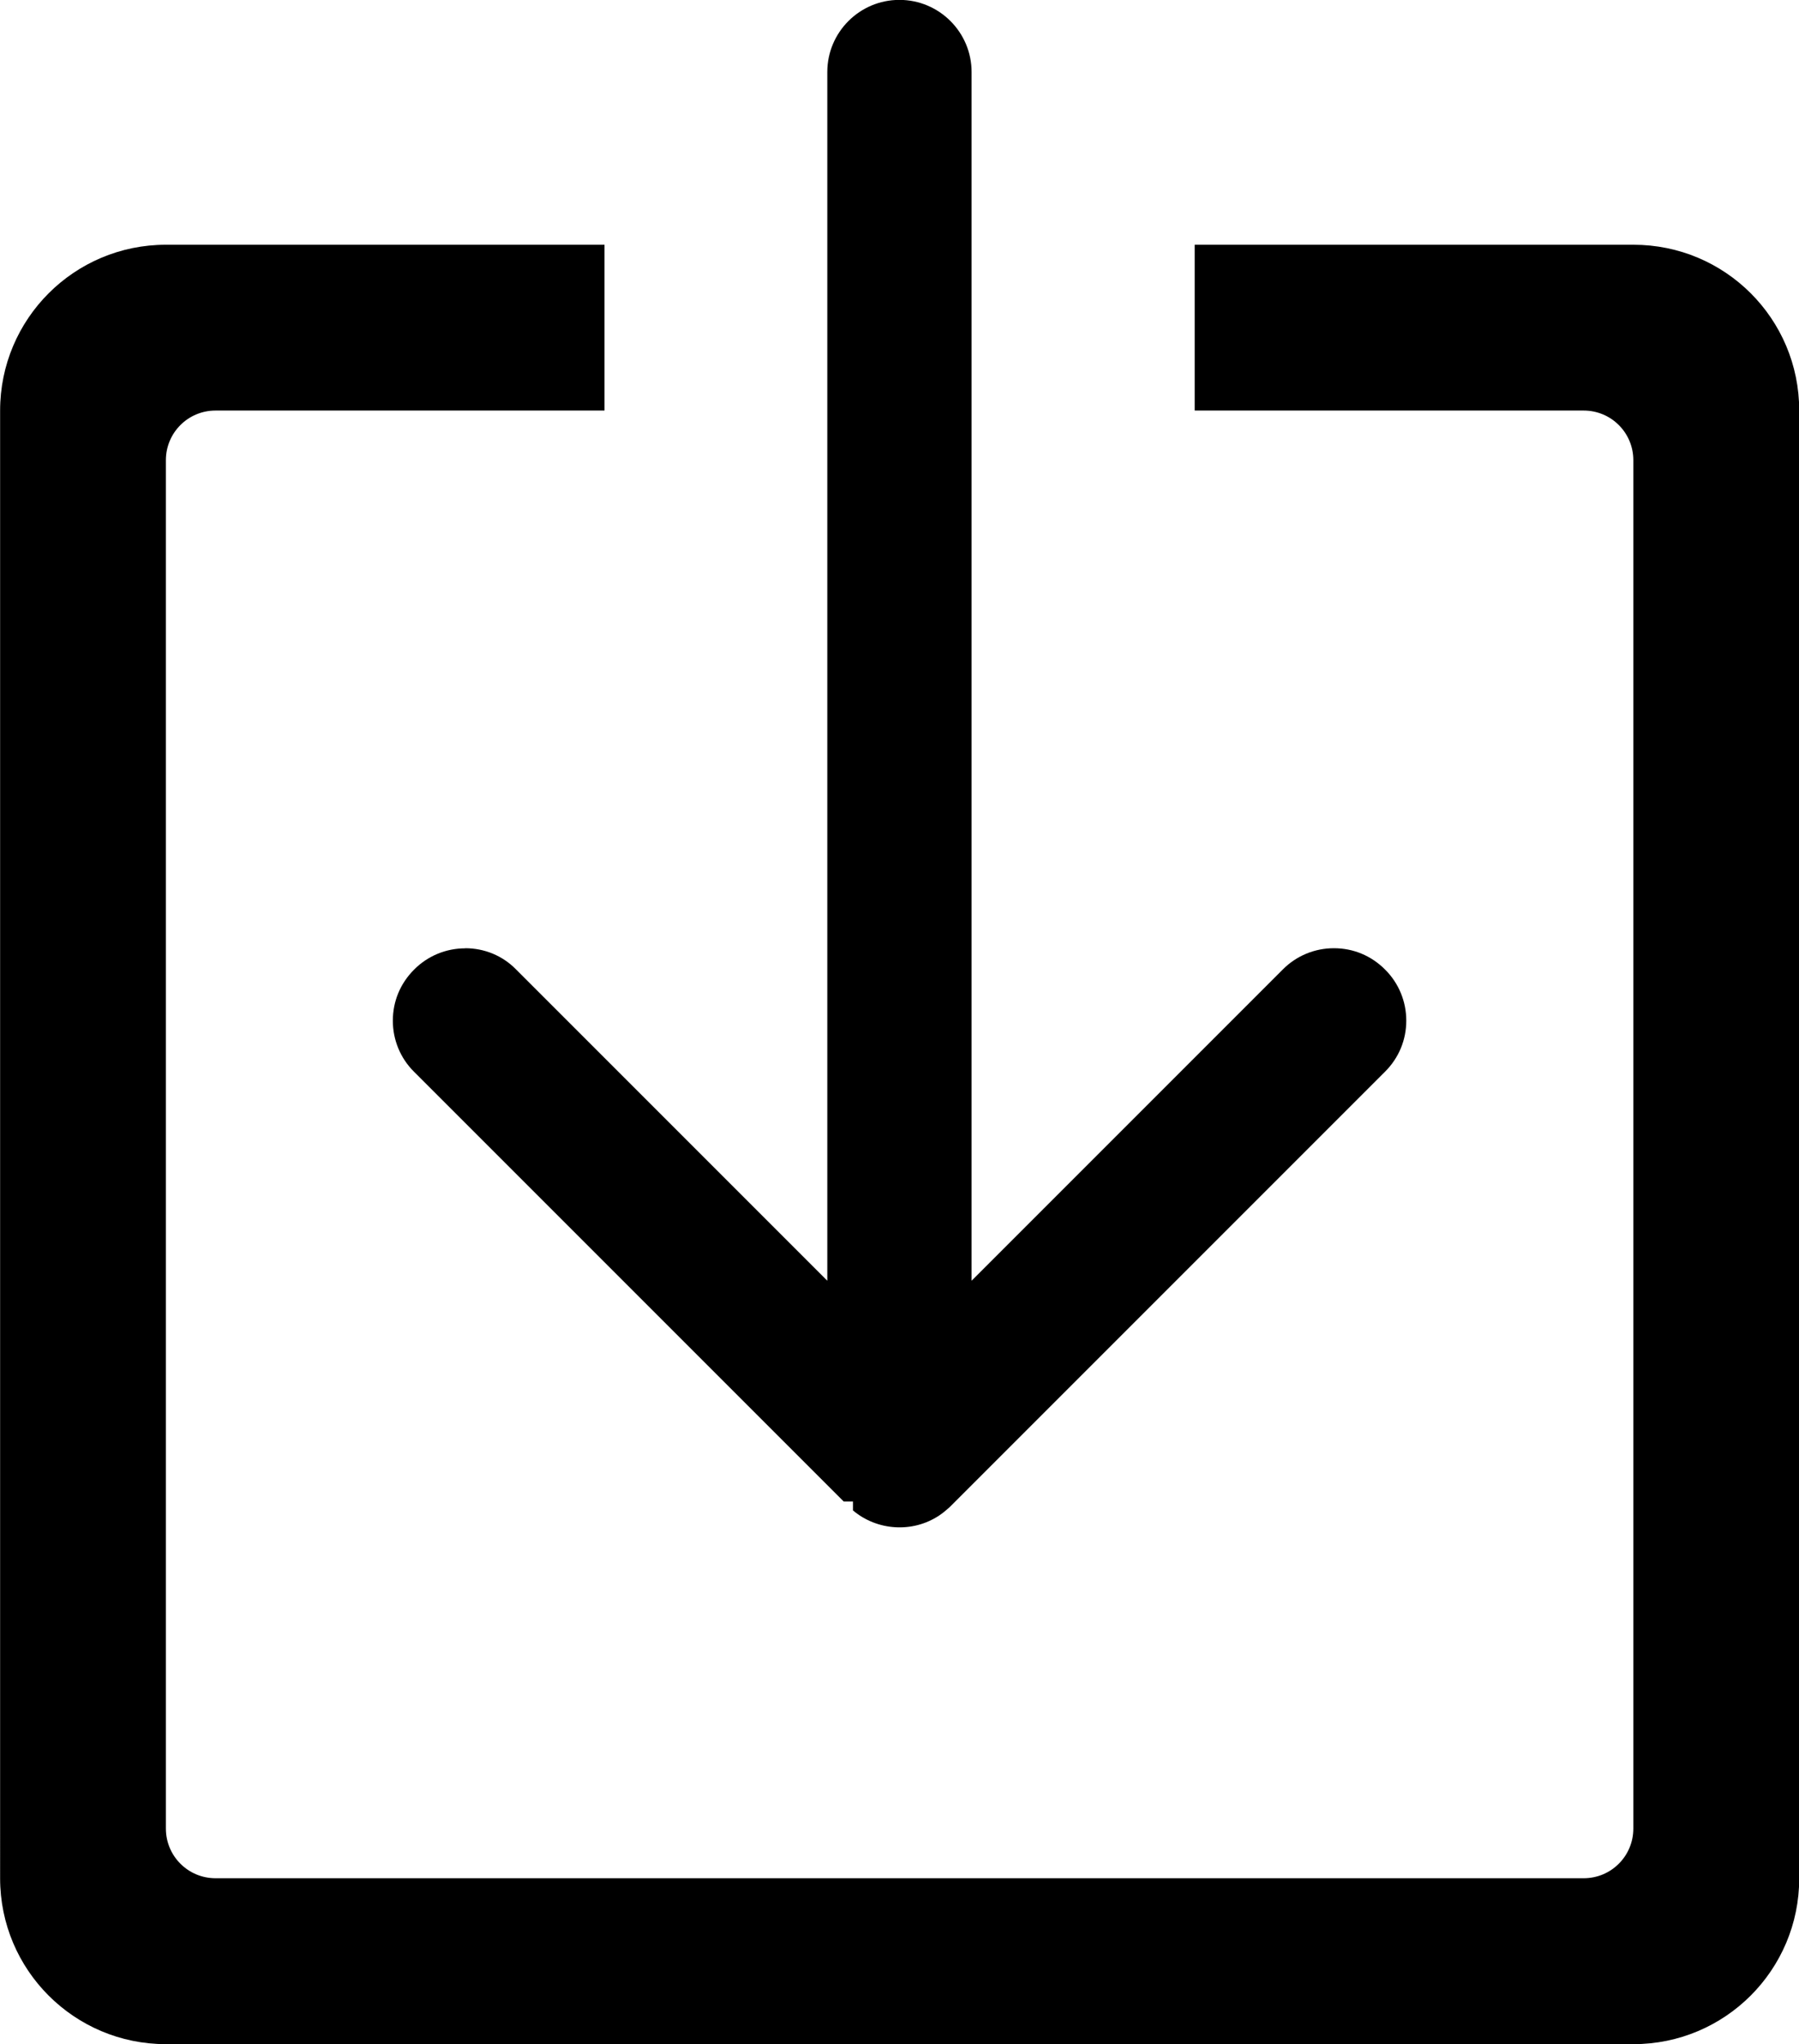
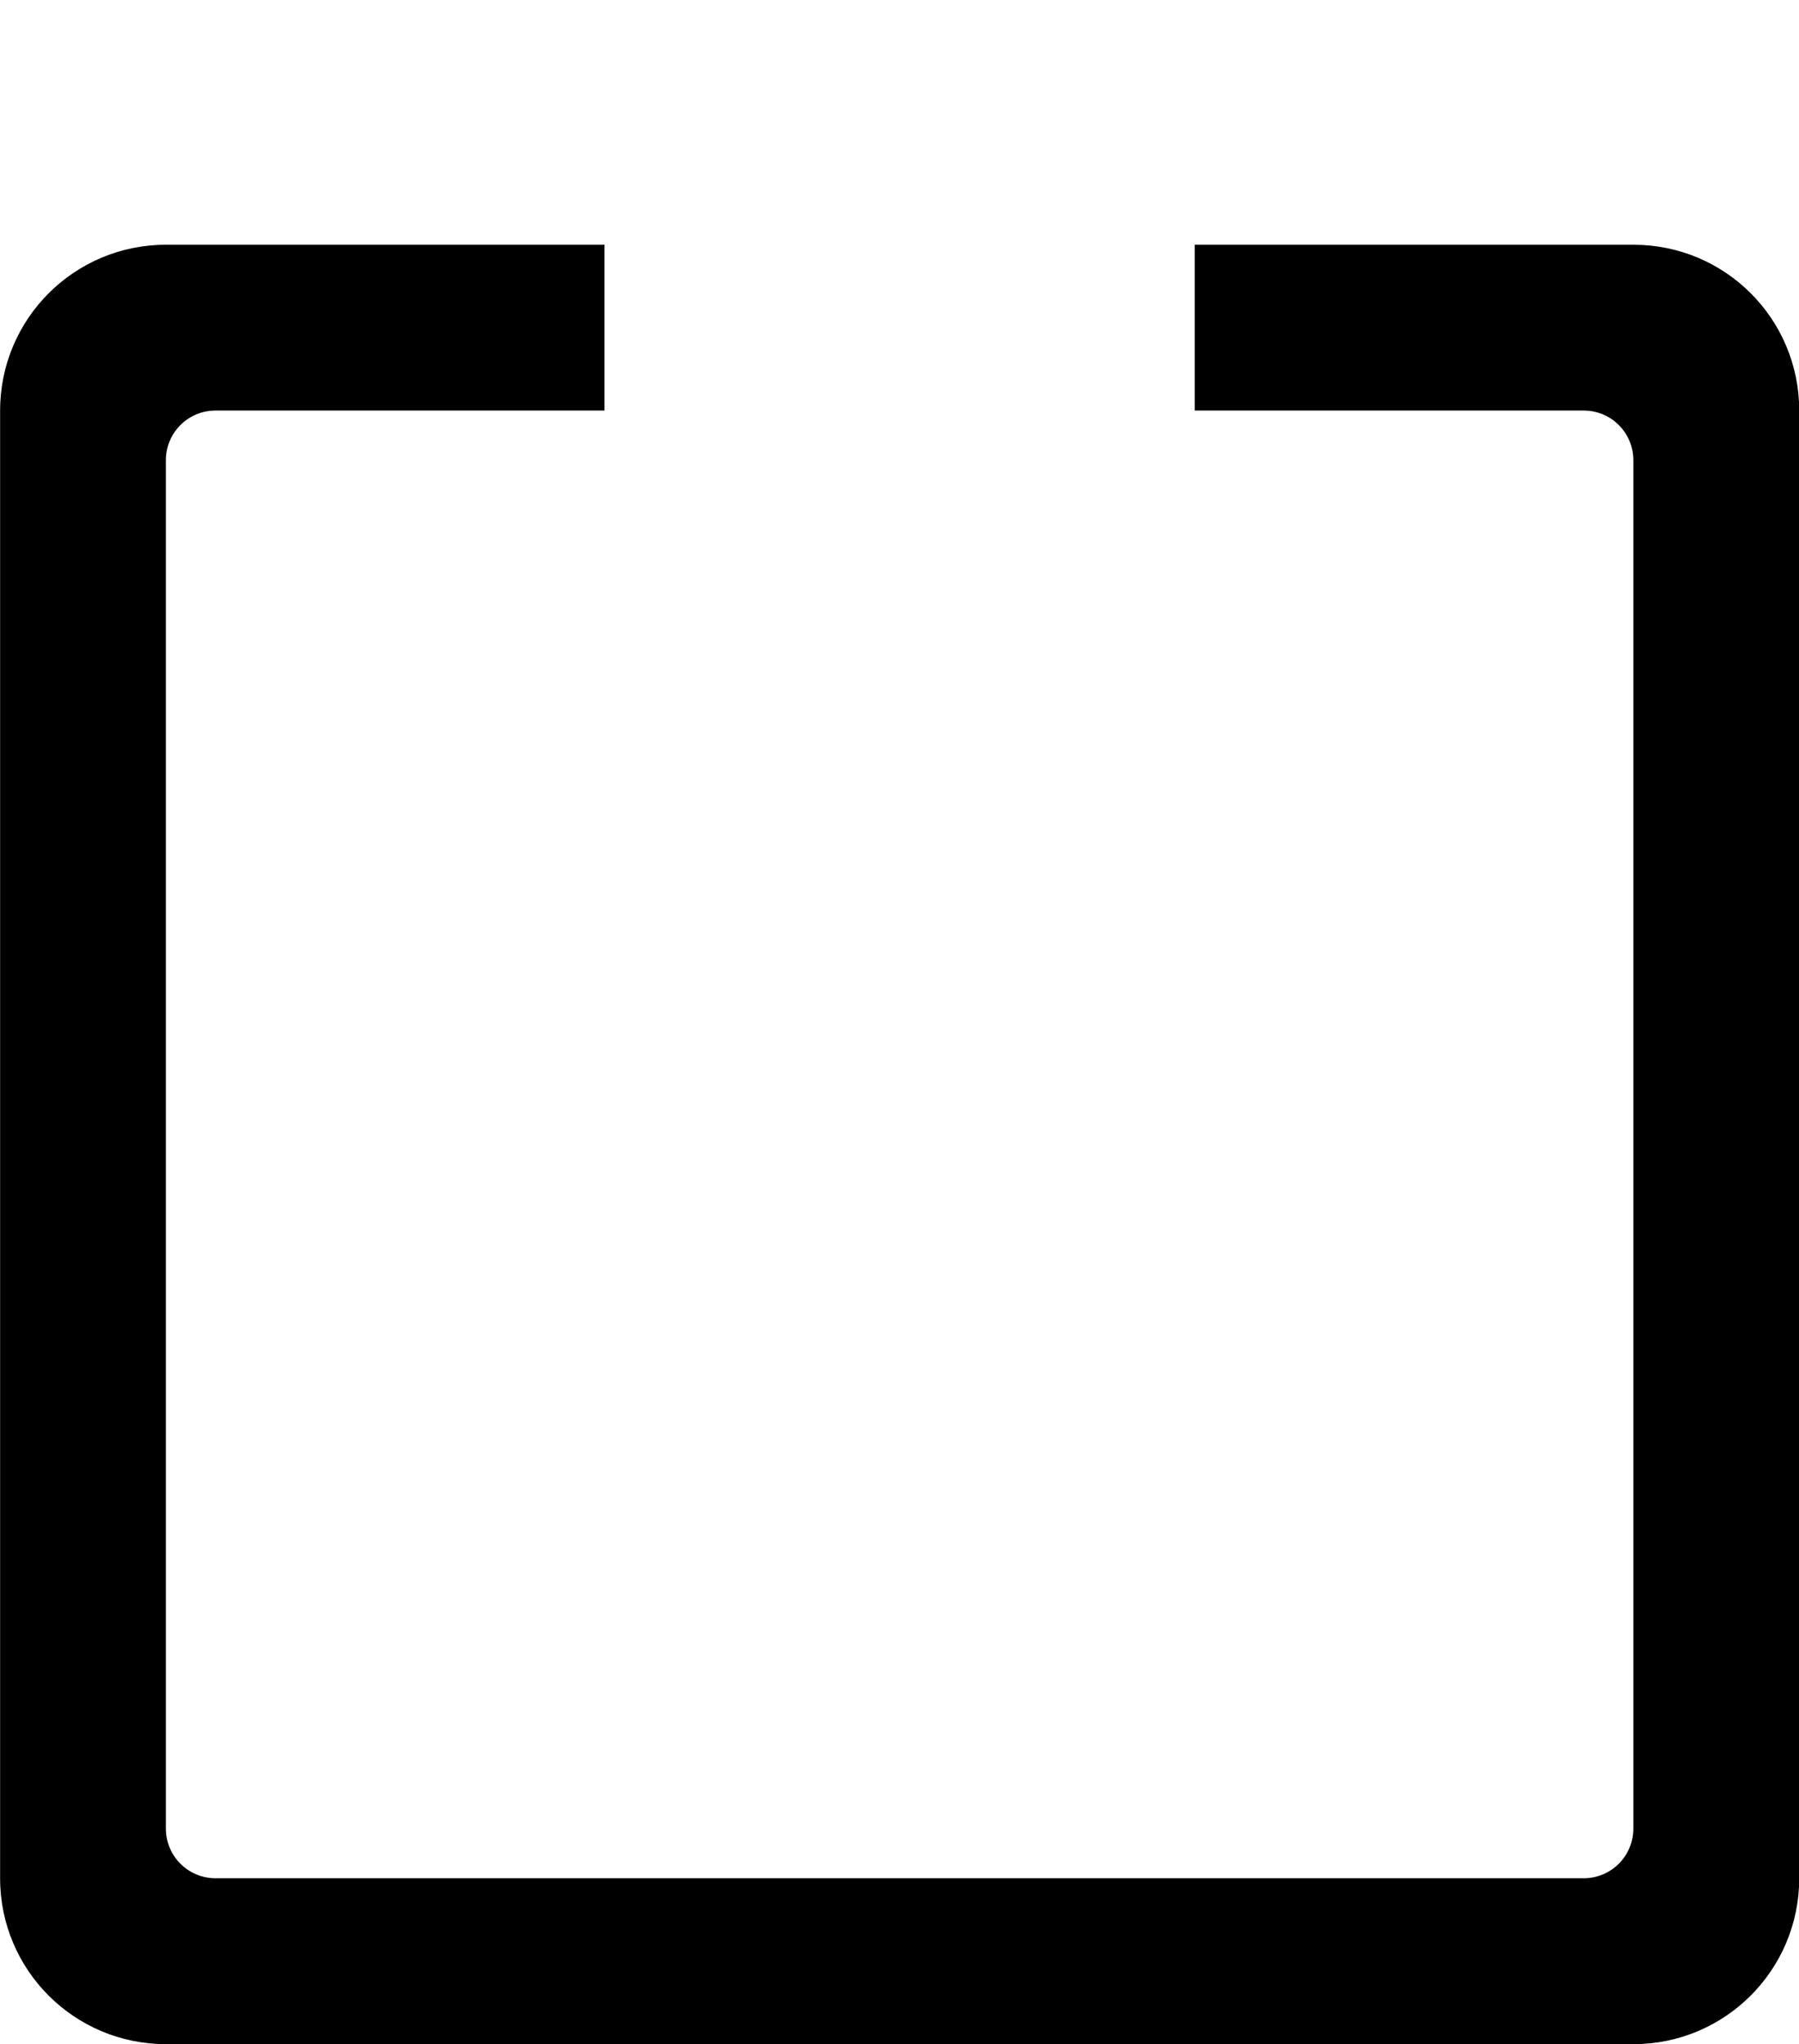
<svg xmlns="http://www.w3.org/2000/svg" id="svg232" version="1.1" viewBox="0 0 15.909 18.074" height="18.074mm" width="15.909mm">
  <defs id="defs226" />
  <g transform="translate(-140.212,-129.969)" id="layer1">
    <path style="stroke-width:0.265" id="path40" d="m 154.656,132.133 h -3.879 v 1.466 h 3.44 c 0.243,0 0.439,0.196 0.439,0.439 v 12.099 c 0,0.243 -0.196,0.439 -0.439,0.439 h -12.099 c -0.243,0 -0.439,-0.196 -0.439,-0.439 v -12.099 c 0,-0.243 0.196,-0.439 0.439,-0.439 h 3.44 v -1.466 h -3.879 c -0.81,0 -1.466,0.656 -1.466,1.466 V 146.577 c 0,0.81 0.656,1.466 1.466,1.466 h 12.978 c 0.81,0 1.466,-0.656 1.466,-1.466 v -12.978 c 0,-0.812 -0.656,-1.466 -1.466,-1.466" class="st0" />
-     <path style="stroke-width:0.265" id="path42" d="m 144.326,138.354 c -0.169,0 -0.331,0.066 -0.452,0.188 -0.122,0.122 -0.188,0.28 -0.188,0.452 0,0.169 0.066,0.331 0.188,0.452 l 3.799,3.799 h 0.082 v 0.079 c 0.214,0.18 0.527,0.201 0.762,0.045 0.032,-0.021 0.064,-0.048 0.093,-0.074 l 0.008,-0.008 3.842,-3.842 c 0.122,-0.122 0.188,-0.28 0.188,-0.452 0,-0.169 -0.066,-0.331 -0.188,-0.452 v 0 c -0.122,-0.122 -0.28,-0.188 -0.452,-0.188 -0.169,0 -0.331,0.066 -0.452,0.188 l -2.752,2.752 v -10.687 c 0,-0.352 -0.286,-0.638 -0.638,-0.638 -0.352,0 -0.638,0.286 -0.638,0.638 v 10.687 l -2.752,-2.752 c -0.119,-0.122 -0.28,-0.188 -0.45,-0.188" class="st0" />
  </g>
</svg>